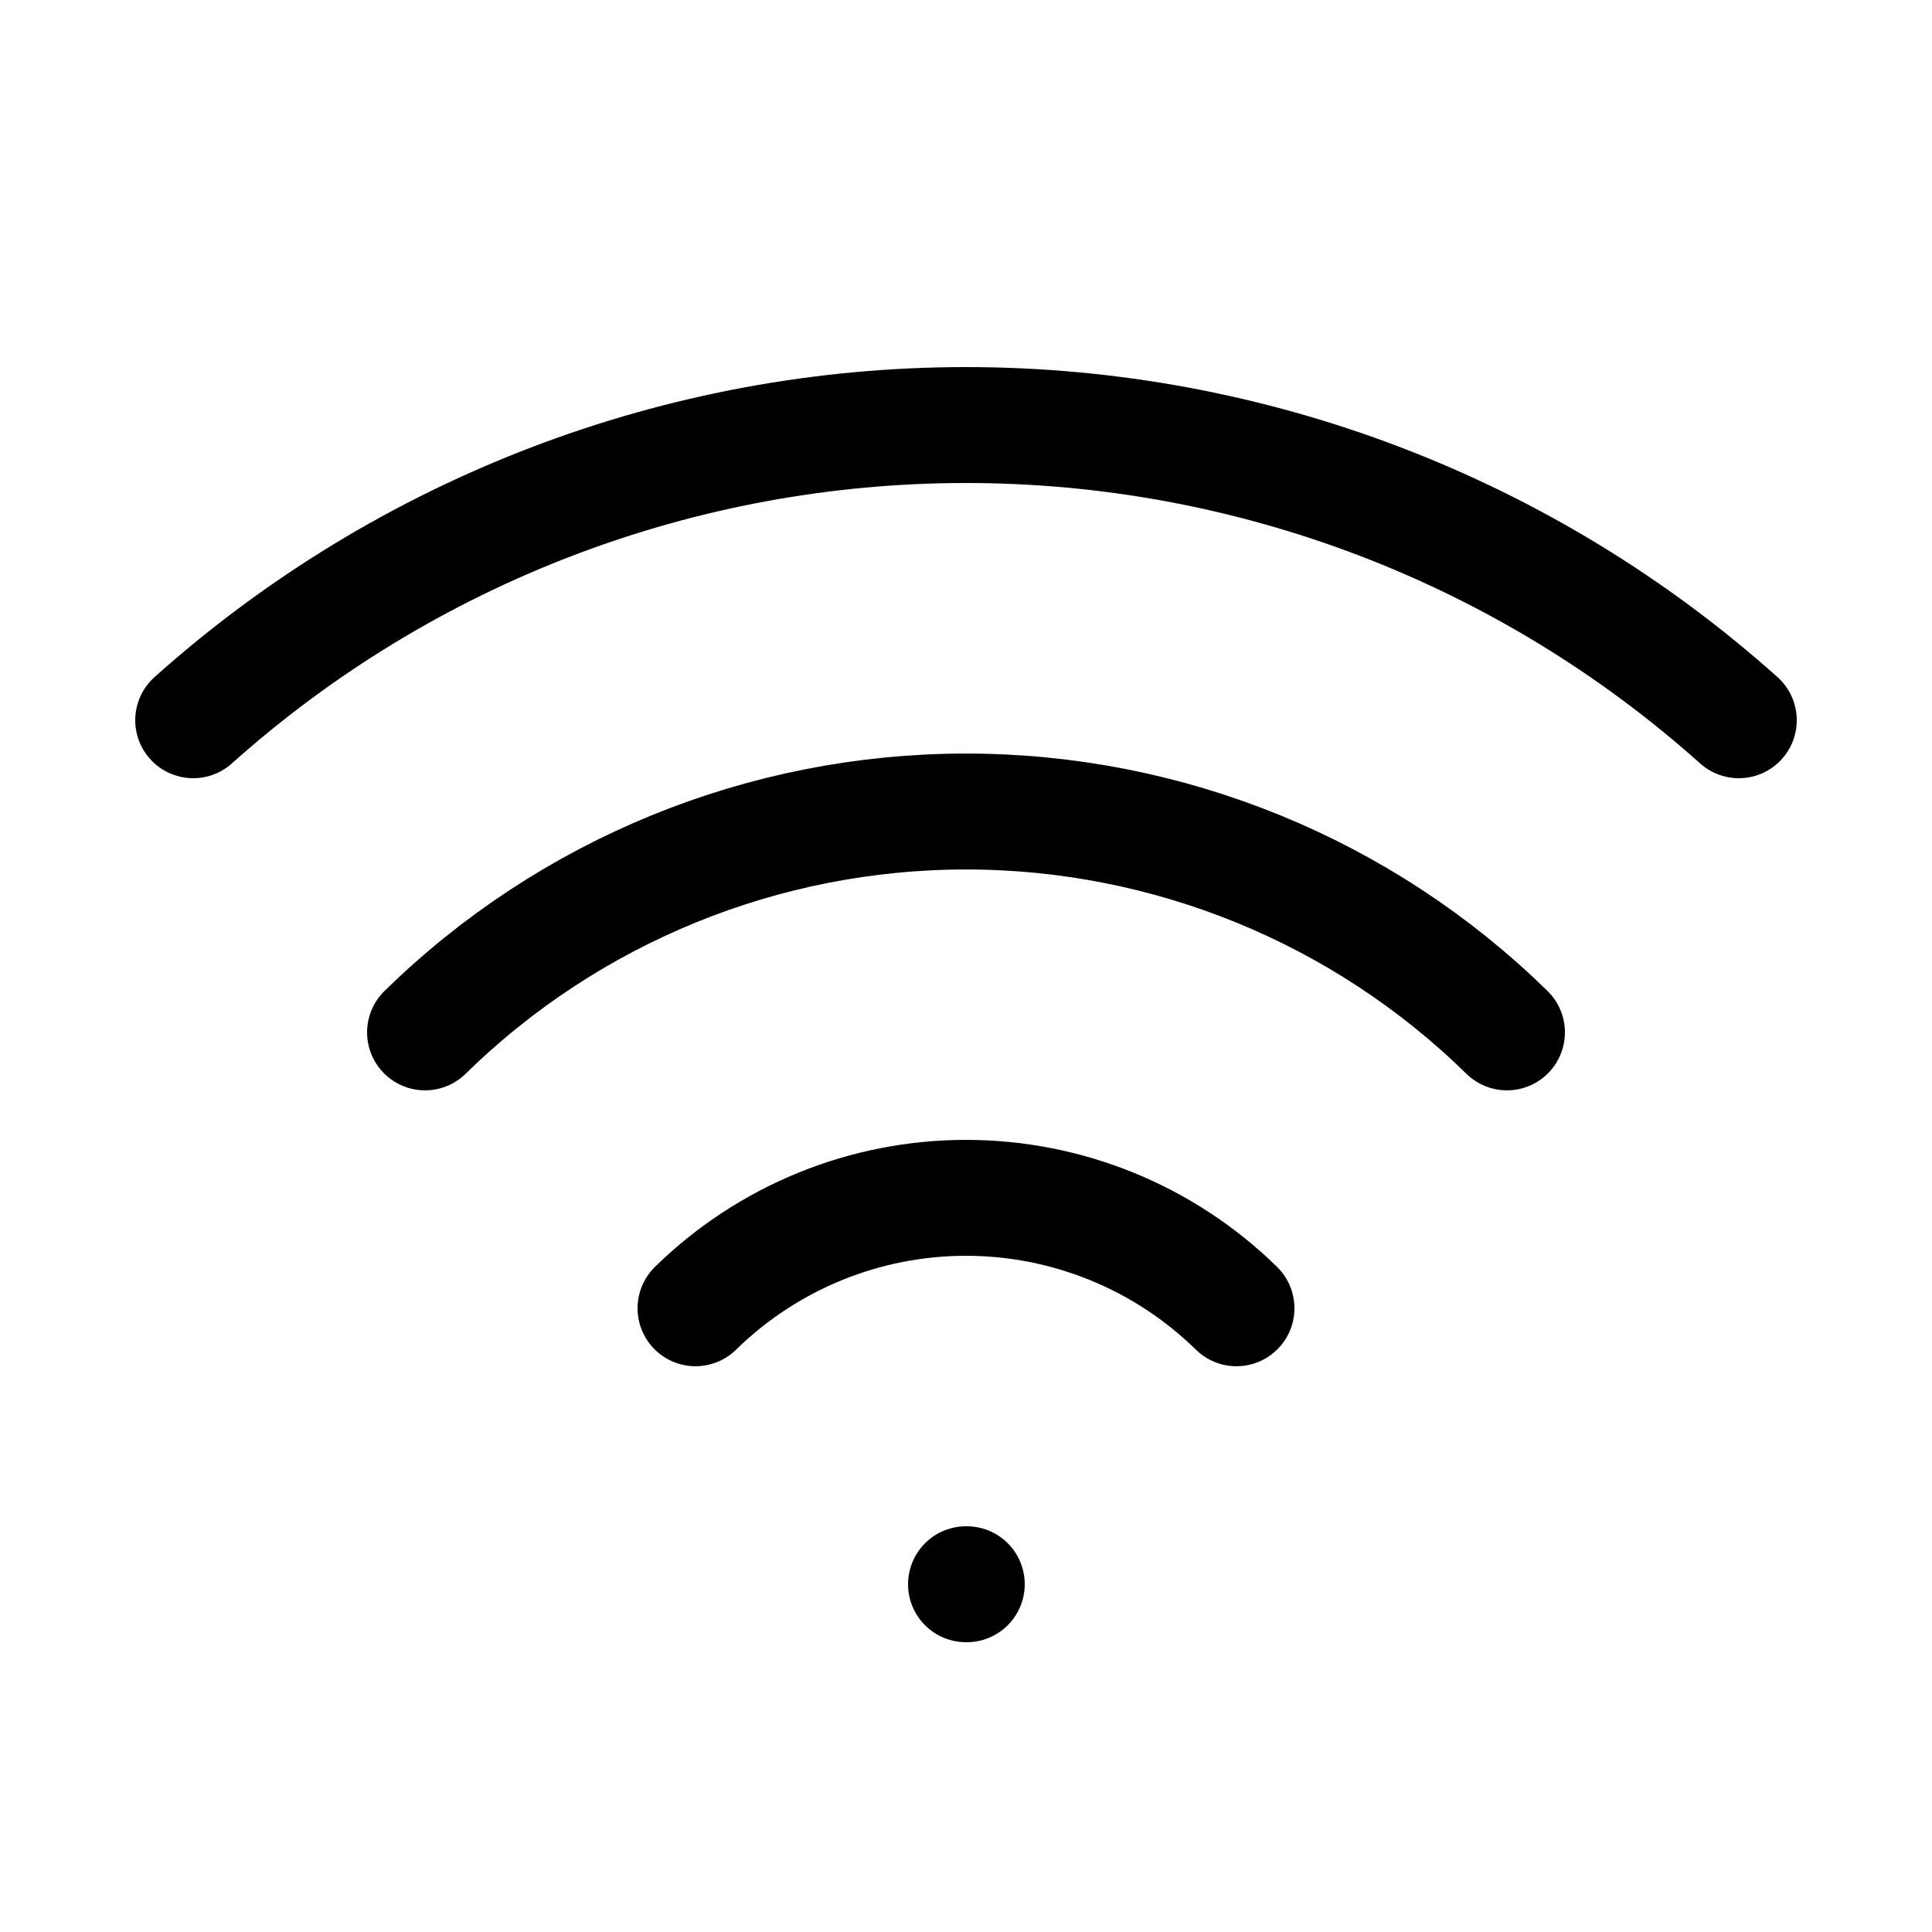
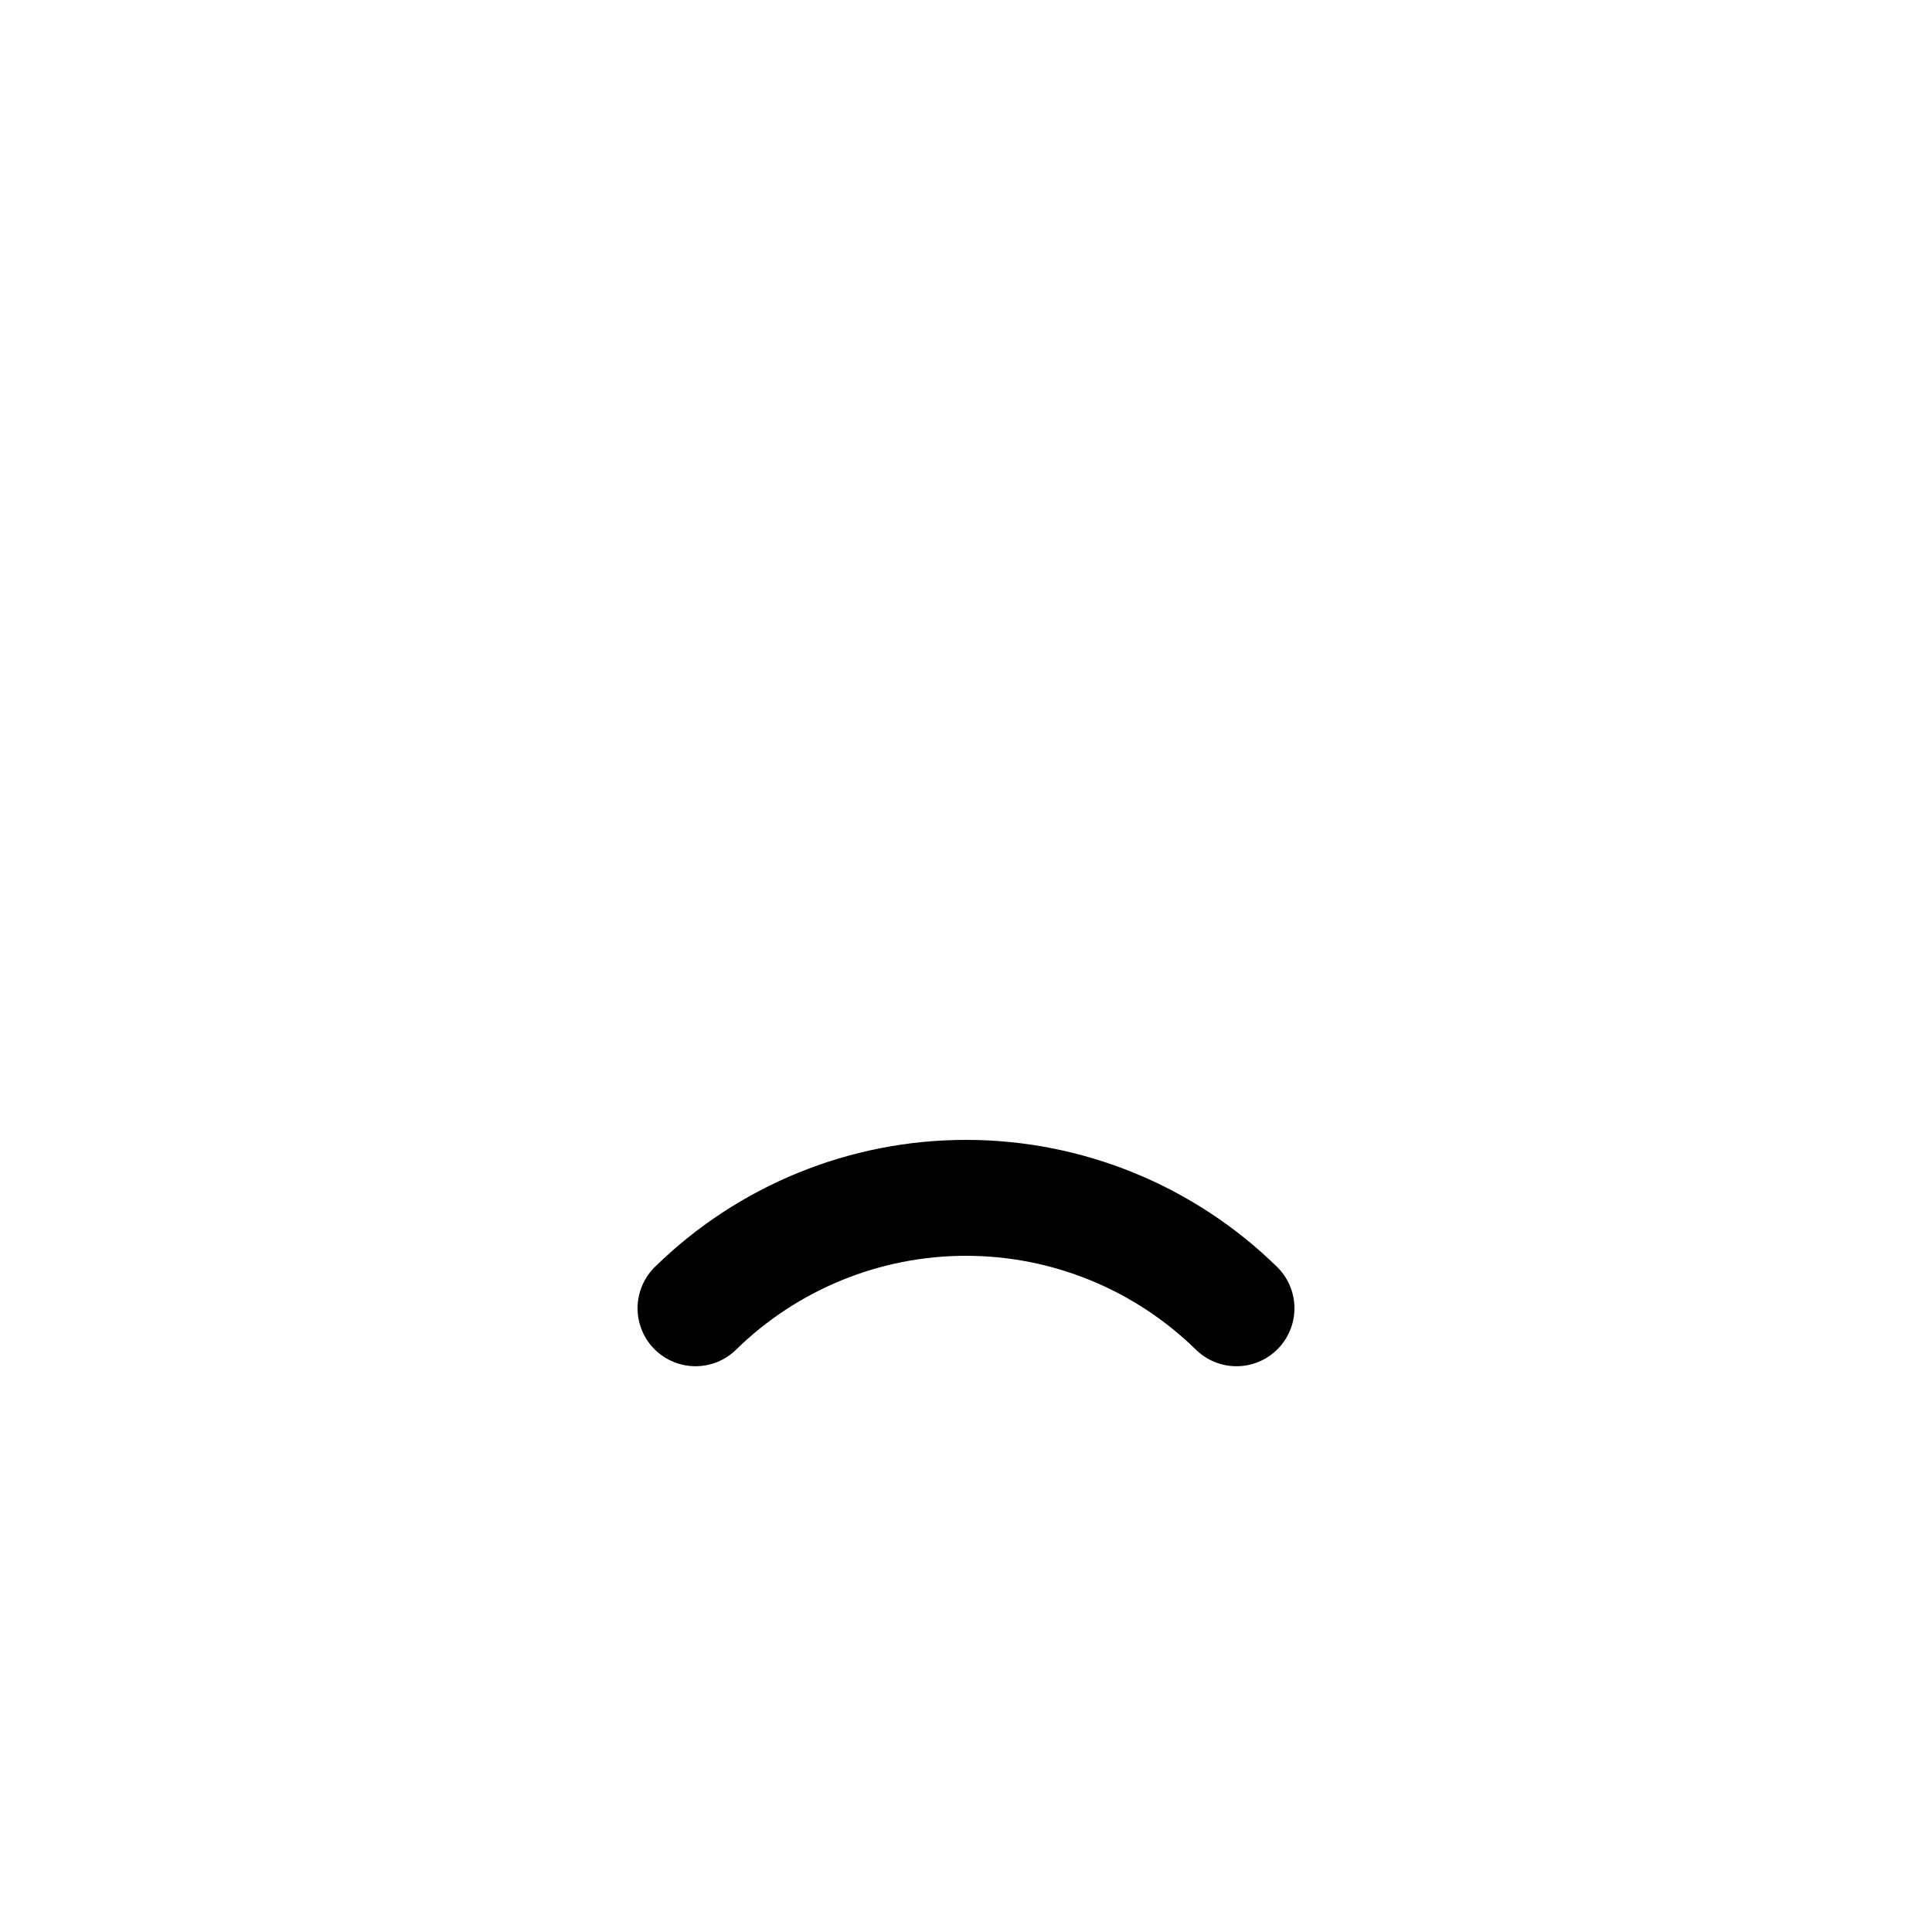
<svg xmlns="http://www.w3.org/2000/svg" width="25" height="25" viewBox="0 0 25 25" fill="none">
-   <path d="M12.5 20.5H12.51" stroke="black" stroke-width="1.5" stroke-linecap="round" stroke-linejoin="round" />
-   <path d="M2.5 9.32C5.25 6.86 8.81 5.5 12.5 5.5C16.19 5.5 19.75 6.86 22.5 9.32" stroke="black" stroke-width="1.5" stroke-linecap="round" stroke-linejoin="round" />
-   <path d="M5.5 13.359C7.369 11.527 9.882 10.501 12.5 10.501C15.117 10.501 17.631 11.527 19.5 13.359" stroke="black" stroke-width="1.5" stroke-linecap="round" stroke-linejoin="round" />
  <path d="M9 16.929C9.935 16.013 11.191 15.5 12.5 15.5C13.809 15.5 15.065 16.013 16 16.929" stroke="black" stroke-width="1.5" stroke-linecap="round" stroke-linejoin="round" />
</svg>